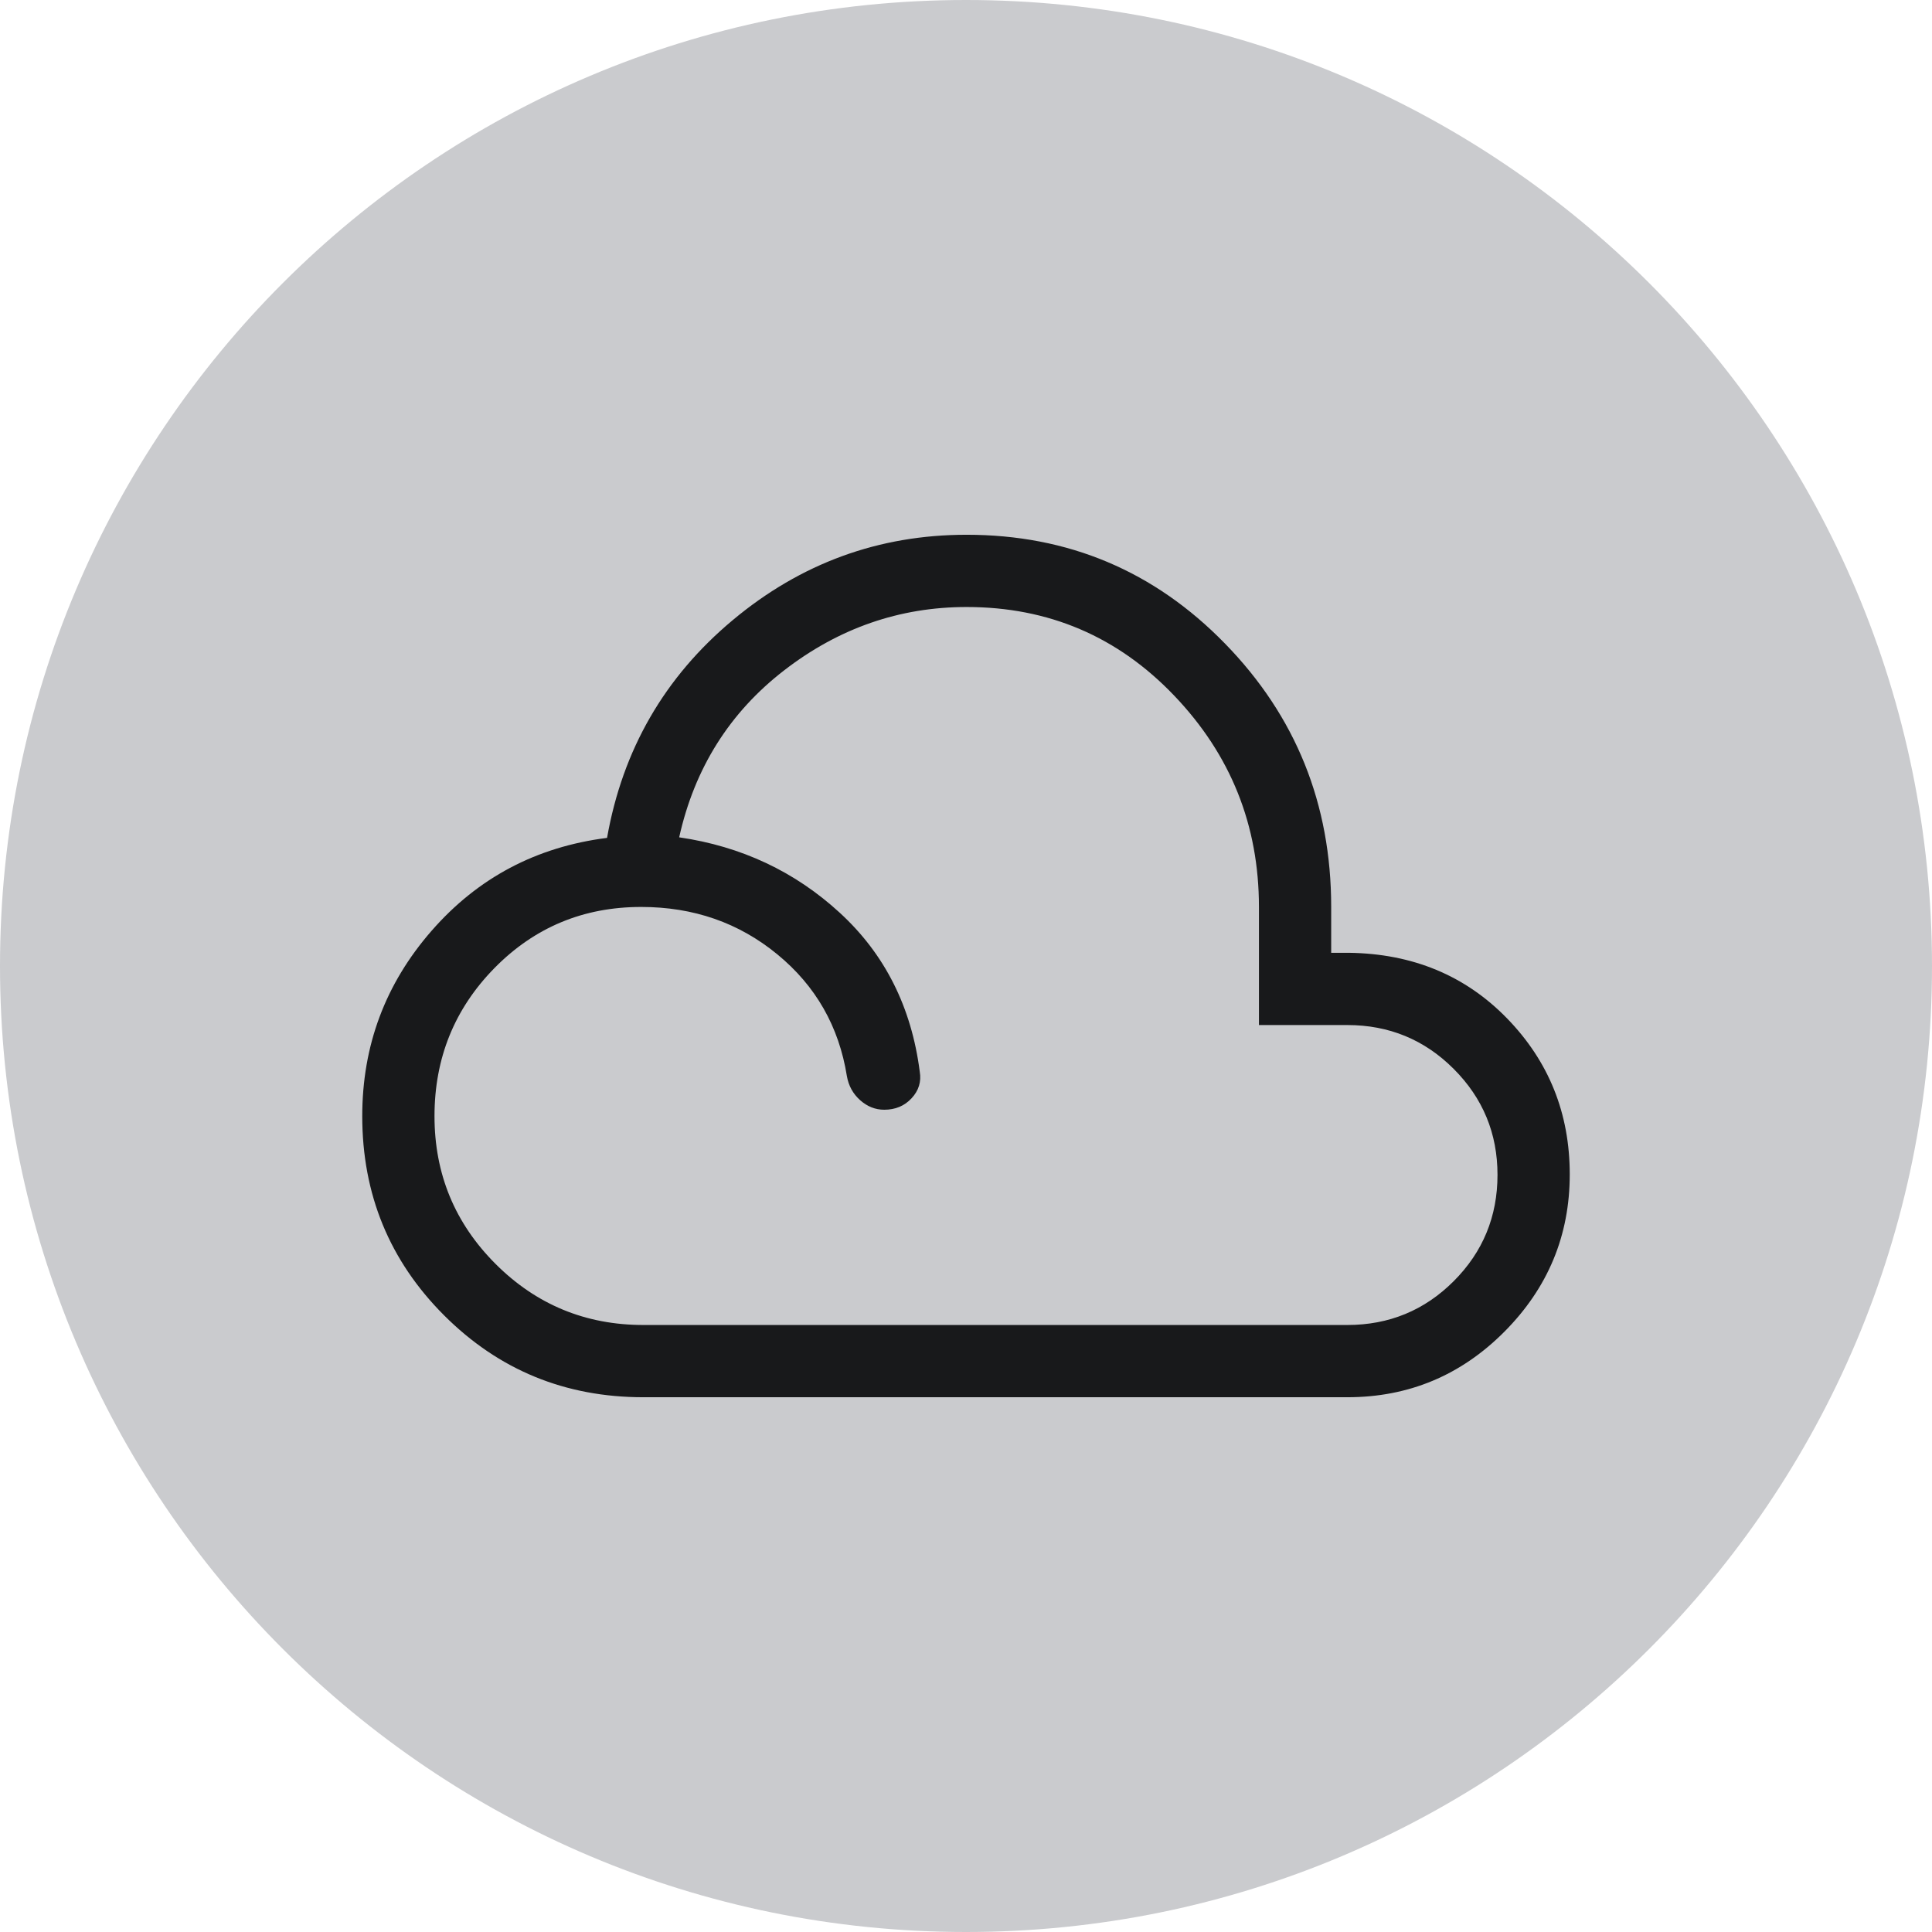
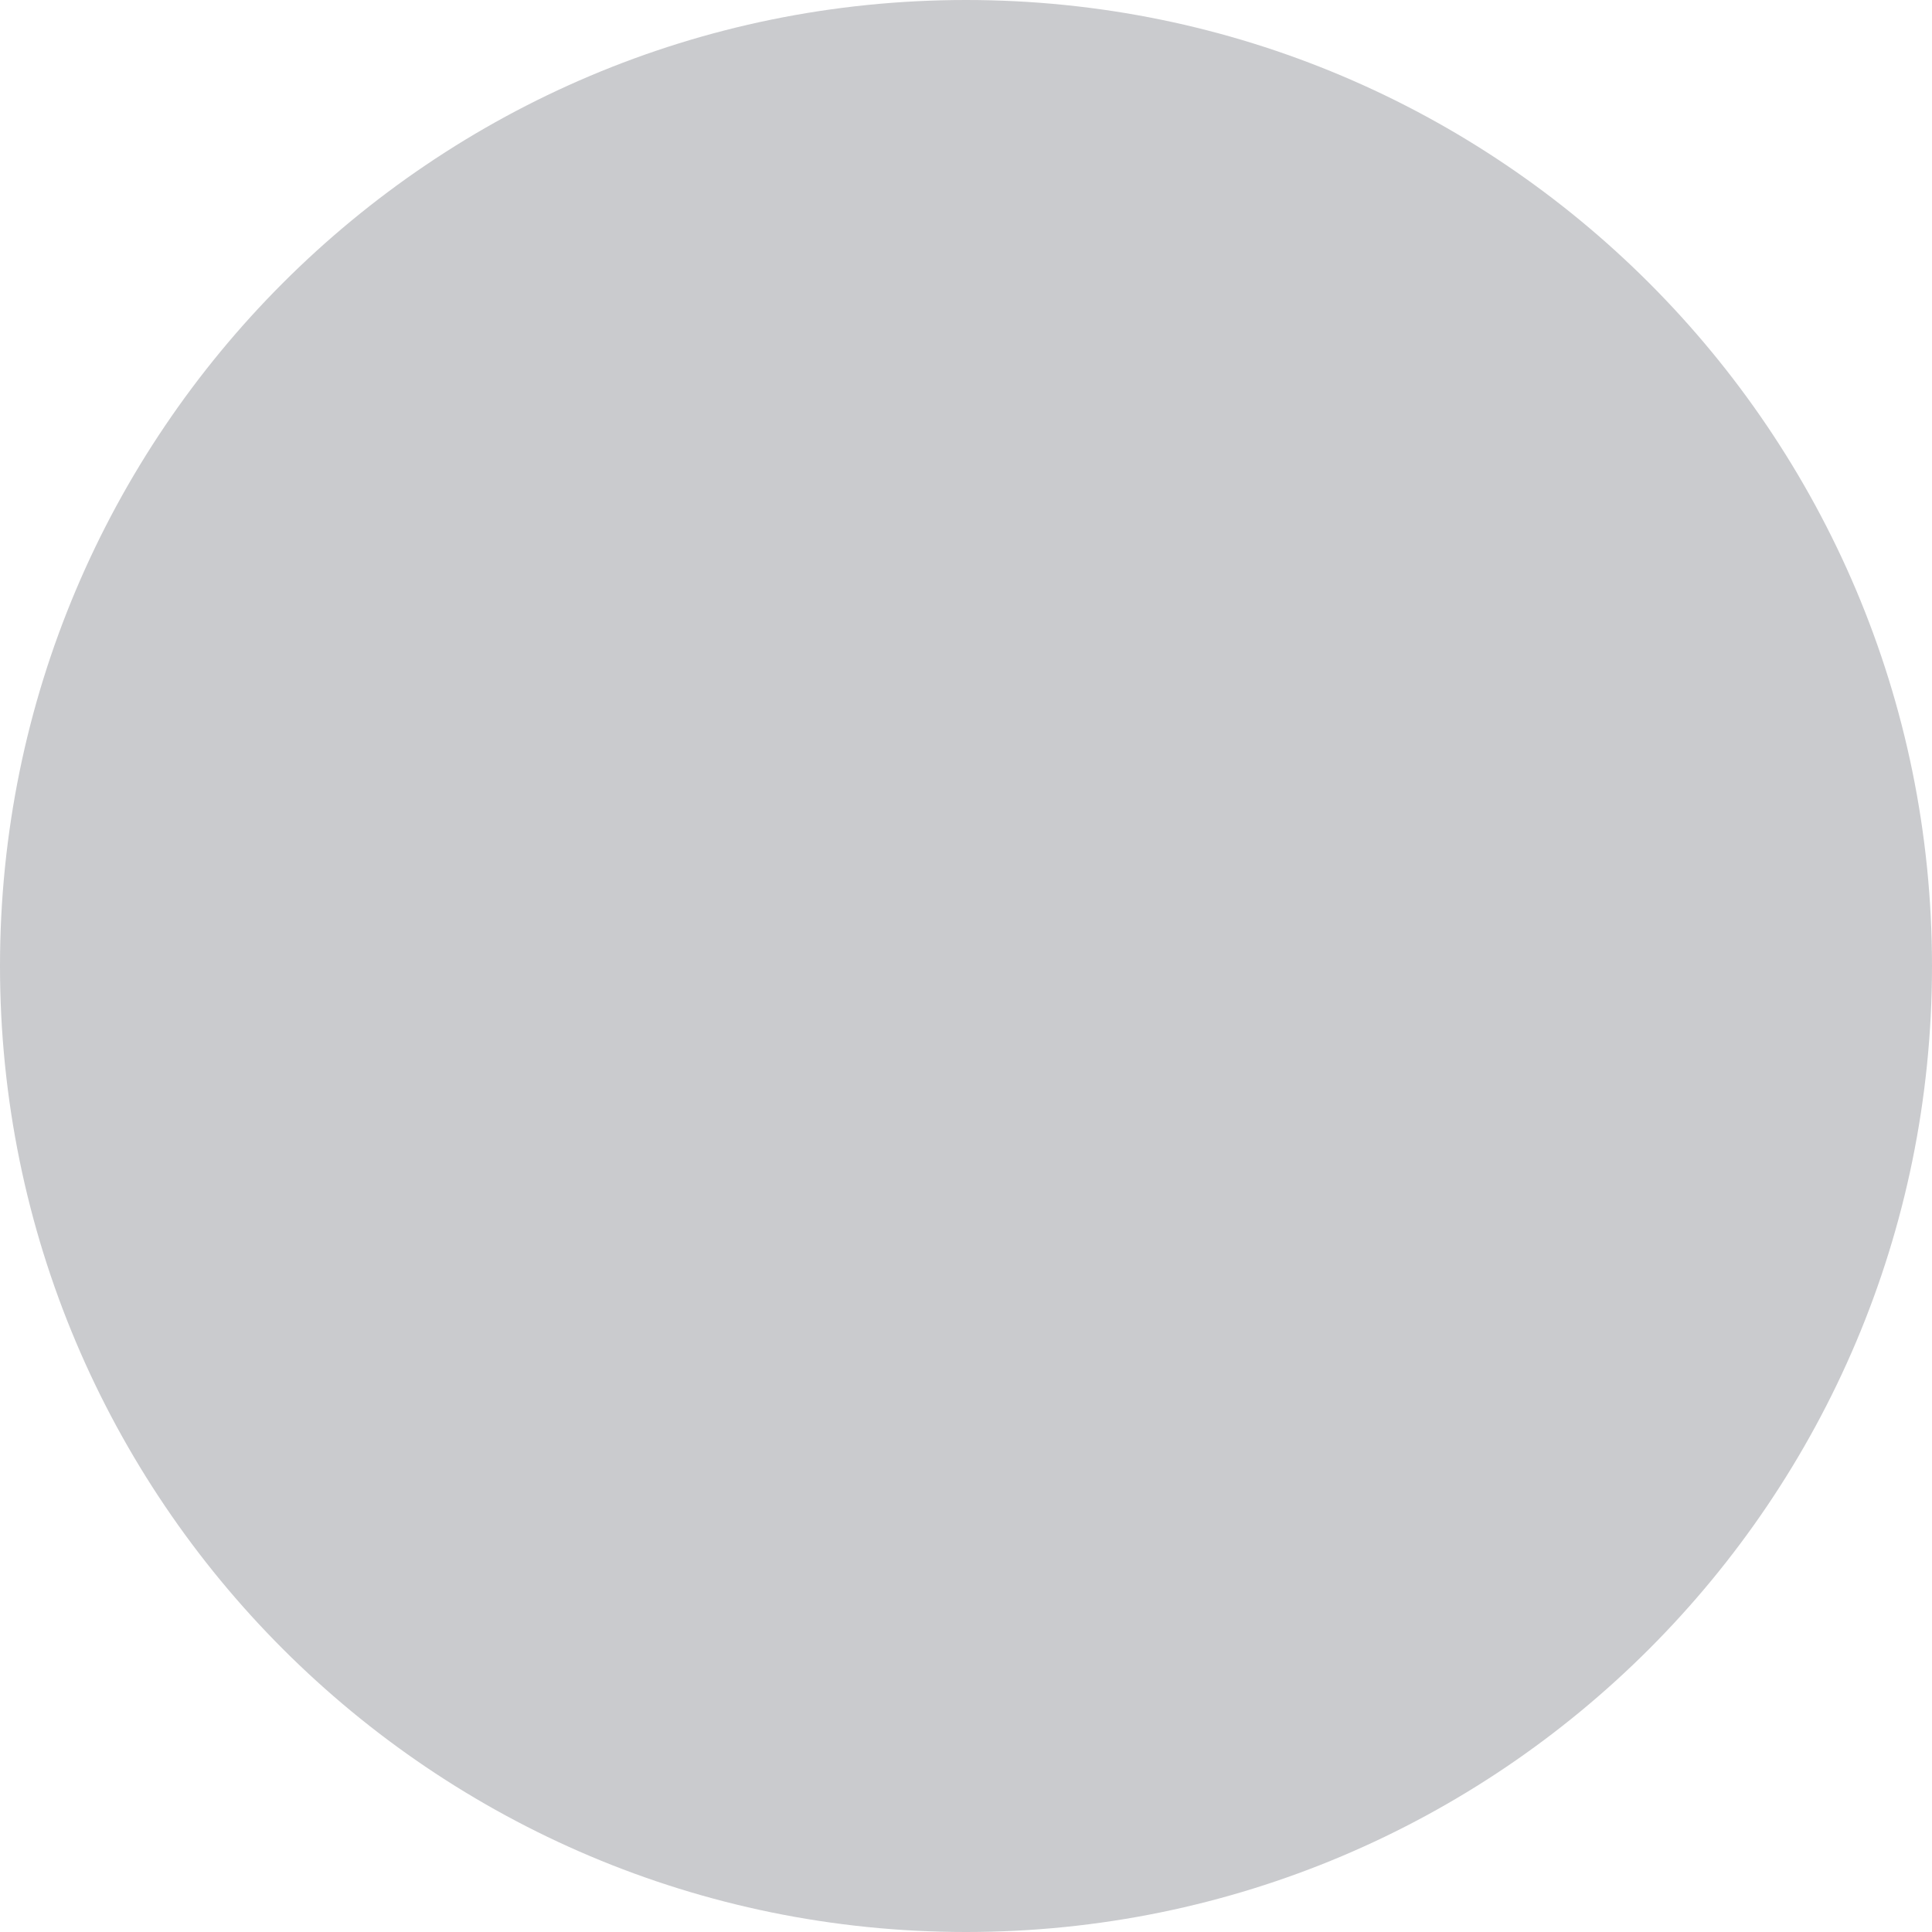
<svg xmlns="http://www.w3.org/2000/svg" width="48" height="48" viewBox="0 0 48 48" fill="none">
  <path d="M0 24C0 10.745 10.745 0 24 0V0C37.255 0 48 10.745 48 24V24C48 37.255 37.255 48 24 48V48C10.745 48 0 37.255 0 24V24Z" fill="#CACBCE" />
  <mask id="mask0_60617_25646" style="mask-type:alpha" maskUnits="userSpaceOnUse" x="6" y="6" width="36" height="36">
-     <rect x="6.857" y="6.857" width="34.286" height="34.286" fill="#18191B" />
-   </mask>
+     </mask>
  <g mask="url(#mask0_60617_25646)">
-     <path d="M15.984 34.714C14.04 34.714 12.39 34.036 11.034 32.68C9.678 31.324 9 29.674 9 27.731C9 25.975 9.574 24.44 10.723 23.125C11.871 21.809 13.324 21.04 15.082 20.817C15.469 18.626 16.509 16.823 18.203 15.408C19.896 13.993 21.834 13.286 24.015 13.286C26.538 13.286 28.678 14.187 30.436 15.991C32.194 17.794 33.073 19.975 33.073 22.533V23.672H33.513C35.097 23.693 36.408 24.237 37.445 25.304C38.481 26.371 39 27.662 39 29.177C39 30.693 38.46 31.995 37.379 33.083C36.298 34.17 34.997 34.714 33.474 34.714H15.984ZM15.984 32.919H33.474C34.51 32.919 35.391 32.556 36.116 31.831C36.842 31.105 37.205 30.224 37.205 29.189C37.205 28.159 36.842 27.282 36.116 26.556C35.391 25.83 34.51 25.467 33.474 25.467H31.278V22.533C31.278 20.502 30.577 18.752 29.174 17.284C27.772 15.815 26.052 15.081 24.015 15.081C22.352 15.081 20.841 15.605 19.484 16.653C18.127 17.701 17.256 19.085 16.874 20.803C18.419 21.028 19.75 21.653 20.867 22.68C21.984 23.706 22.645 25.021 22.851 26.625C22.893 26.874 22.826 27.094 22.649 27.285C22.473 27.476 22.246 27.571 21.969 27.571C21.747 27.571 21.548 27.492 21.37 27.334C21.193 27.176 21.083 26.977 21.041 26.738C20.844 25.504 20.268 24.494 19.312 23.71C18.357 22.925 17.23 22.533 15.93 22.533C14.494 22.533 13.28 23.039 12.286 24.05C11.292 25.062 10.795 26.289 10.795 27.731C10.795 29.167 11.301 30.39 12.312 31.402C13.324 32.413 14.548 32.919 15.984 32.919Z" fill="#18191B" />
-   </g>
+     </g>
</svg>